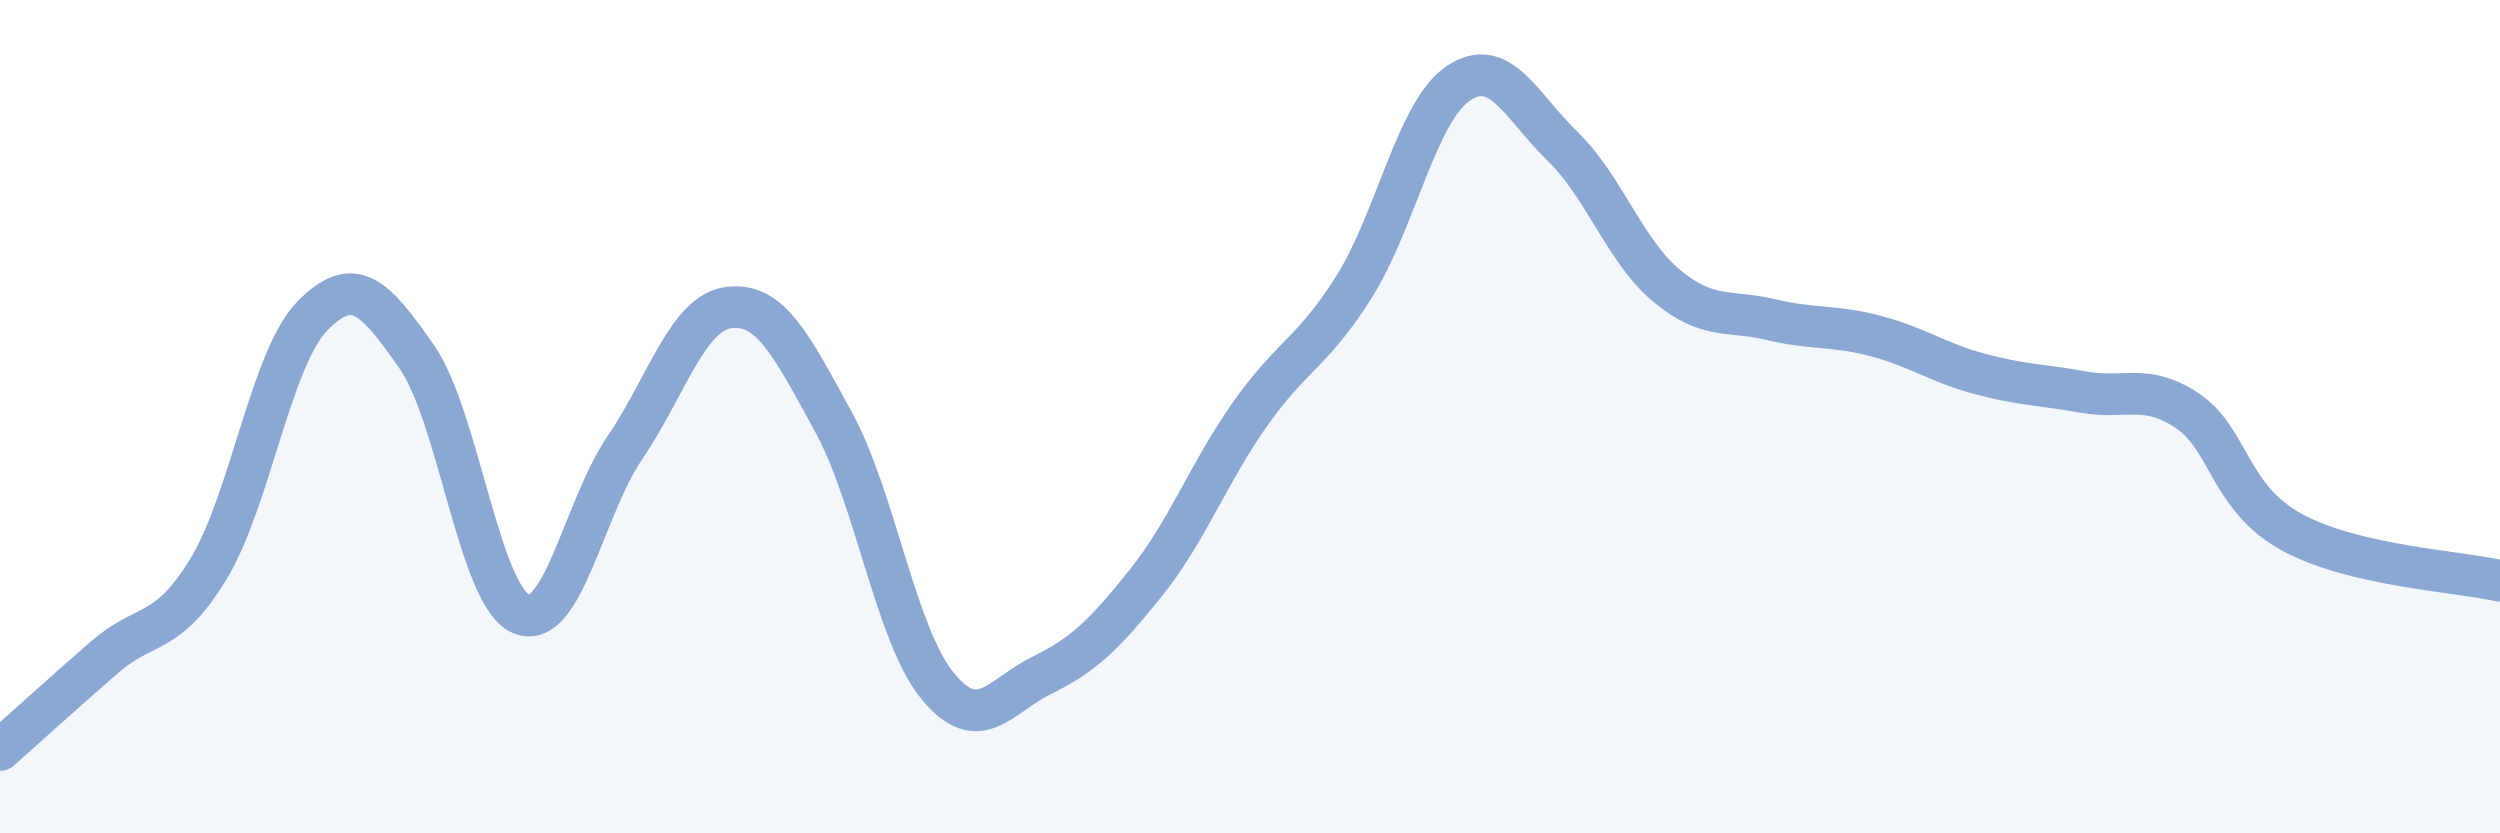
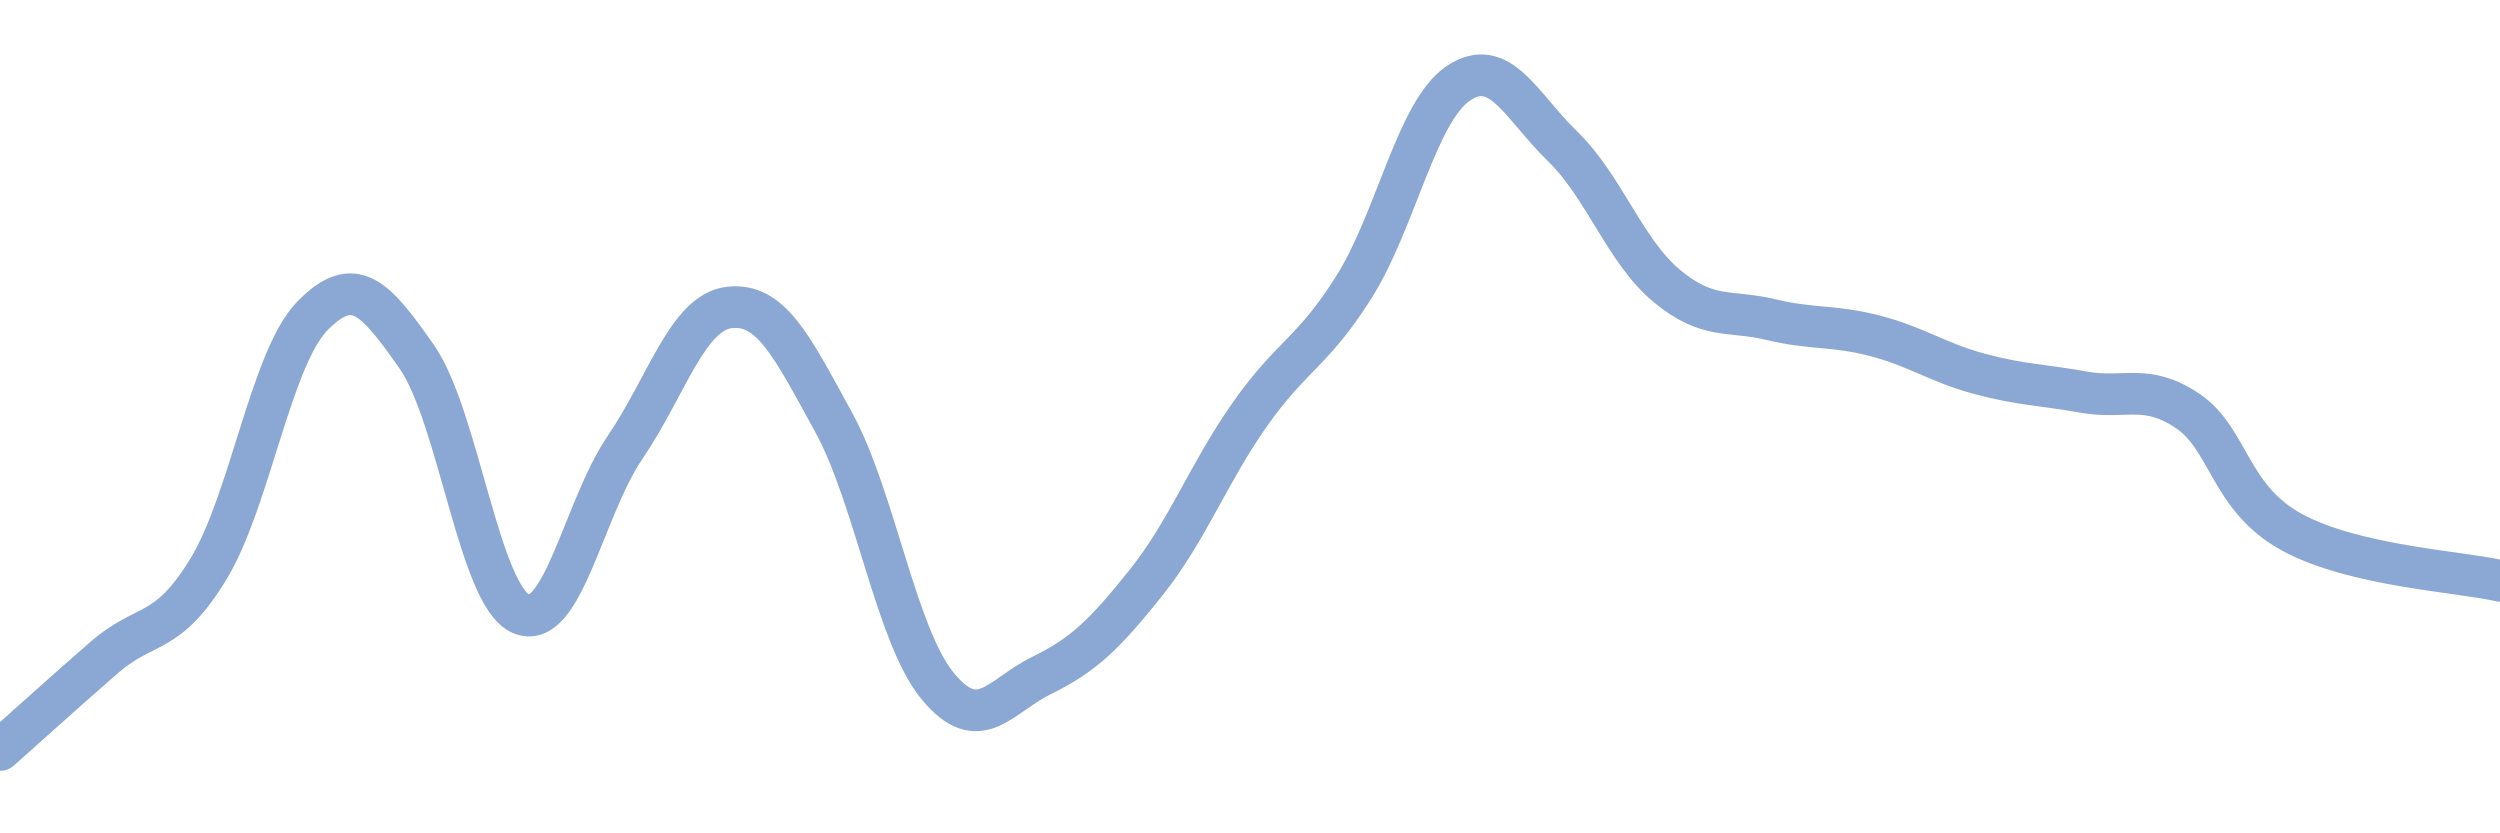
<svg xmlns="http://www.w3.org/2000/svg" width="60" height="20" viewBox="0 0 60 20">
-   <path d="M 0,18 C 0.5,17.56 1.5,16.65 2.5,15.78 C 3.5,14.91 4,15.3 5,13.66 C 6,12.02 6.5,8.6 7.5,7.58 C 8.5,6.56 9,7.13 10,8.56 C 11,9.99 11.5,14.29 12.5,14.73 C 13.5,15.17 14,12.21 15,10.74 C 16,9.27 16.5,7.5 17.5,7.38 C 18.5,7.26 19,8.3 20,10.12 C 21,11.94 21.5,15.24 22.5,16.46 C 23.5,17.68 24,16.7 25,16.21 C 26,15.72 26.5,15.24 27.5,13.99 C 28.5,12.74 29,11.36 30,9.94 C 31,8.52 31.5,8.47 32.5,6.88 C 33.5,5.29 34,2.67 35,2 C 36,1.33 36.5,2.54 37.5,3.51 C 38.5,4.48 39,6.03 40,6.86 C 41,7.69 41.5,7.43 42.5,7.67 C 43.5,7.91 44,7.8 45,8.06 C 46,8.32 46.5,8.7 47.5,8.97 C 48.5,9.24 49,9.23 50,9.41 C 51,9.59 51.5,9.19 52.5,9.86 C 53.5,10.53 53.5,11.95 55,12.77 C 56.5,13.59 59,13.71 60,13.94L60 20L0 20Z" fill="#8ba7d3" opacity="0.1" stroke-linecap="round" stroke-linejoin="round" />
  <path d="M 0,18 C 0.5,17.56 1.5,16.65 2.5,15.78 C 3.5,14.91 4,15.3 5,13.66 C 6,12.02 6.5,8.6 7.5,7.58 C 8.5,6.56 9,7.13 10,8.56 C 11,9.99 11.5,14.29 12.5,14.73 C 13.5,15.17 14,12.21 15,10.74 C 16,9.27 16.5,7.5 17.5,7.38 C 18.5,7.26 19,8.3 20,10.12 C 21,11.94 21.5,15.24 22.5,16.46 C 23.5,17.68 24,16.7 25,16.21 C 26,15.72 26.5,15.24 27.5,13.99 C 28.5,12.74 29,11.36 30,9.94 C 31,8.52 31.5,8.47 32.5,6.88 C 33.5,5.29 34,2.67 35,2 C 36,1.33 36.5,2.54 37.5,3.51 C 38.5,4.48 39,6.03 40,6.86 C 41,7.69 41.5,7.43 42.5,7.67 C 43.5,7.91 44,7.8 45,8.06 C 46,8.32 46.5,8.7 47.5,8.97 C 48.5,9.24 49,9.23 50,9.41 C 51,9.59 51.5,9.19 52.5,9.86 C 53.5,10.53 53.5,11.95 55,12.77 C 56.5,13.59 59,13.71 60,13.94" stroke="#8ba7d3" stroke-width="1" fill="none" stroke-linecap="round" stroke-linejoin="round" />
</svg>